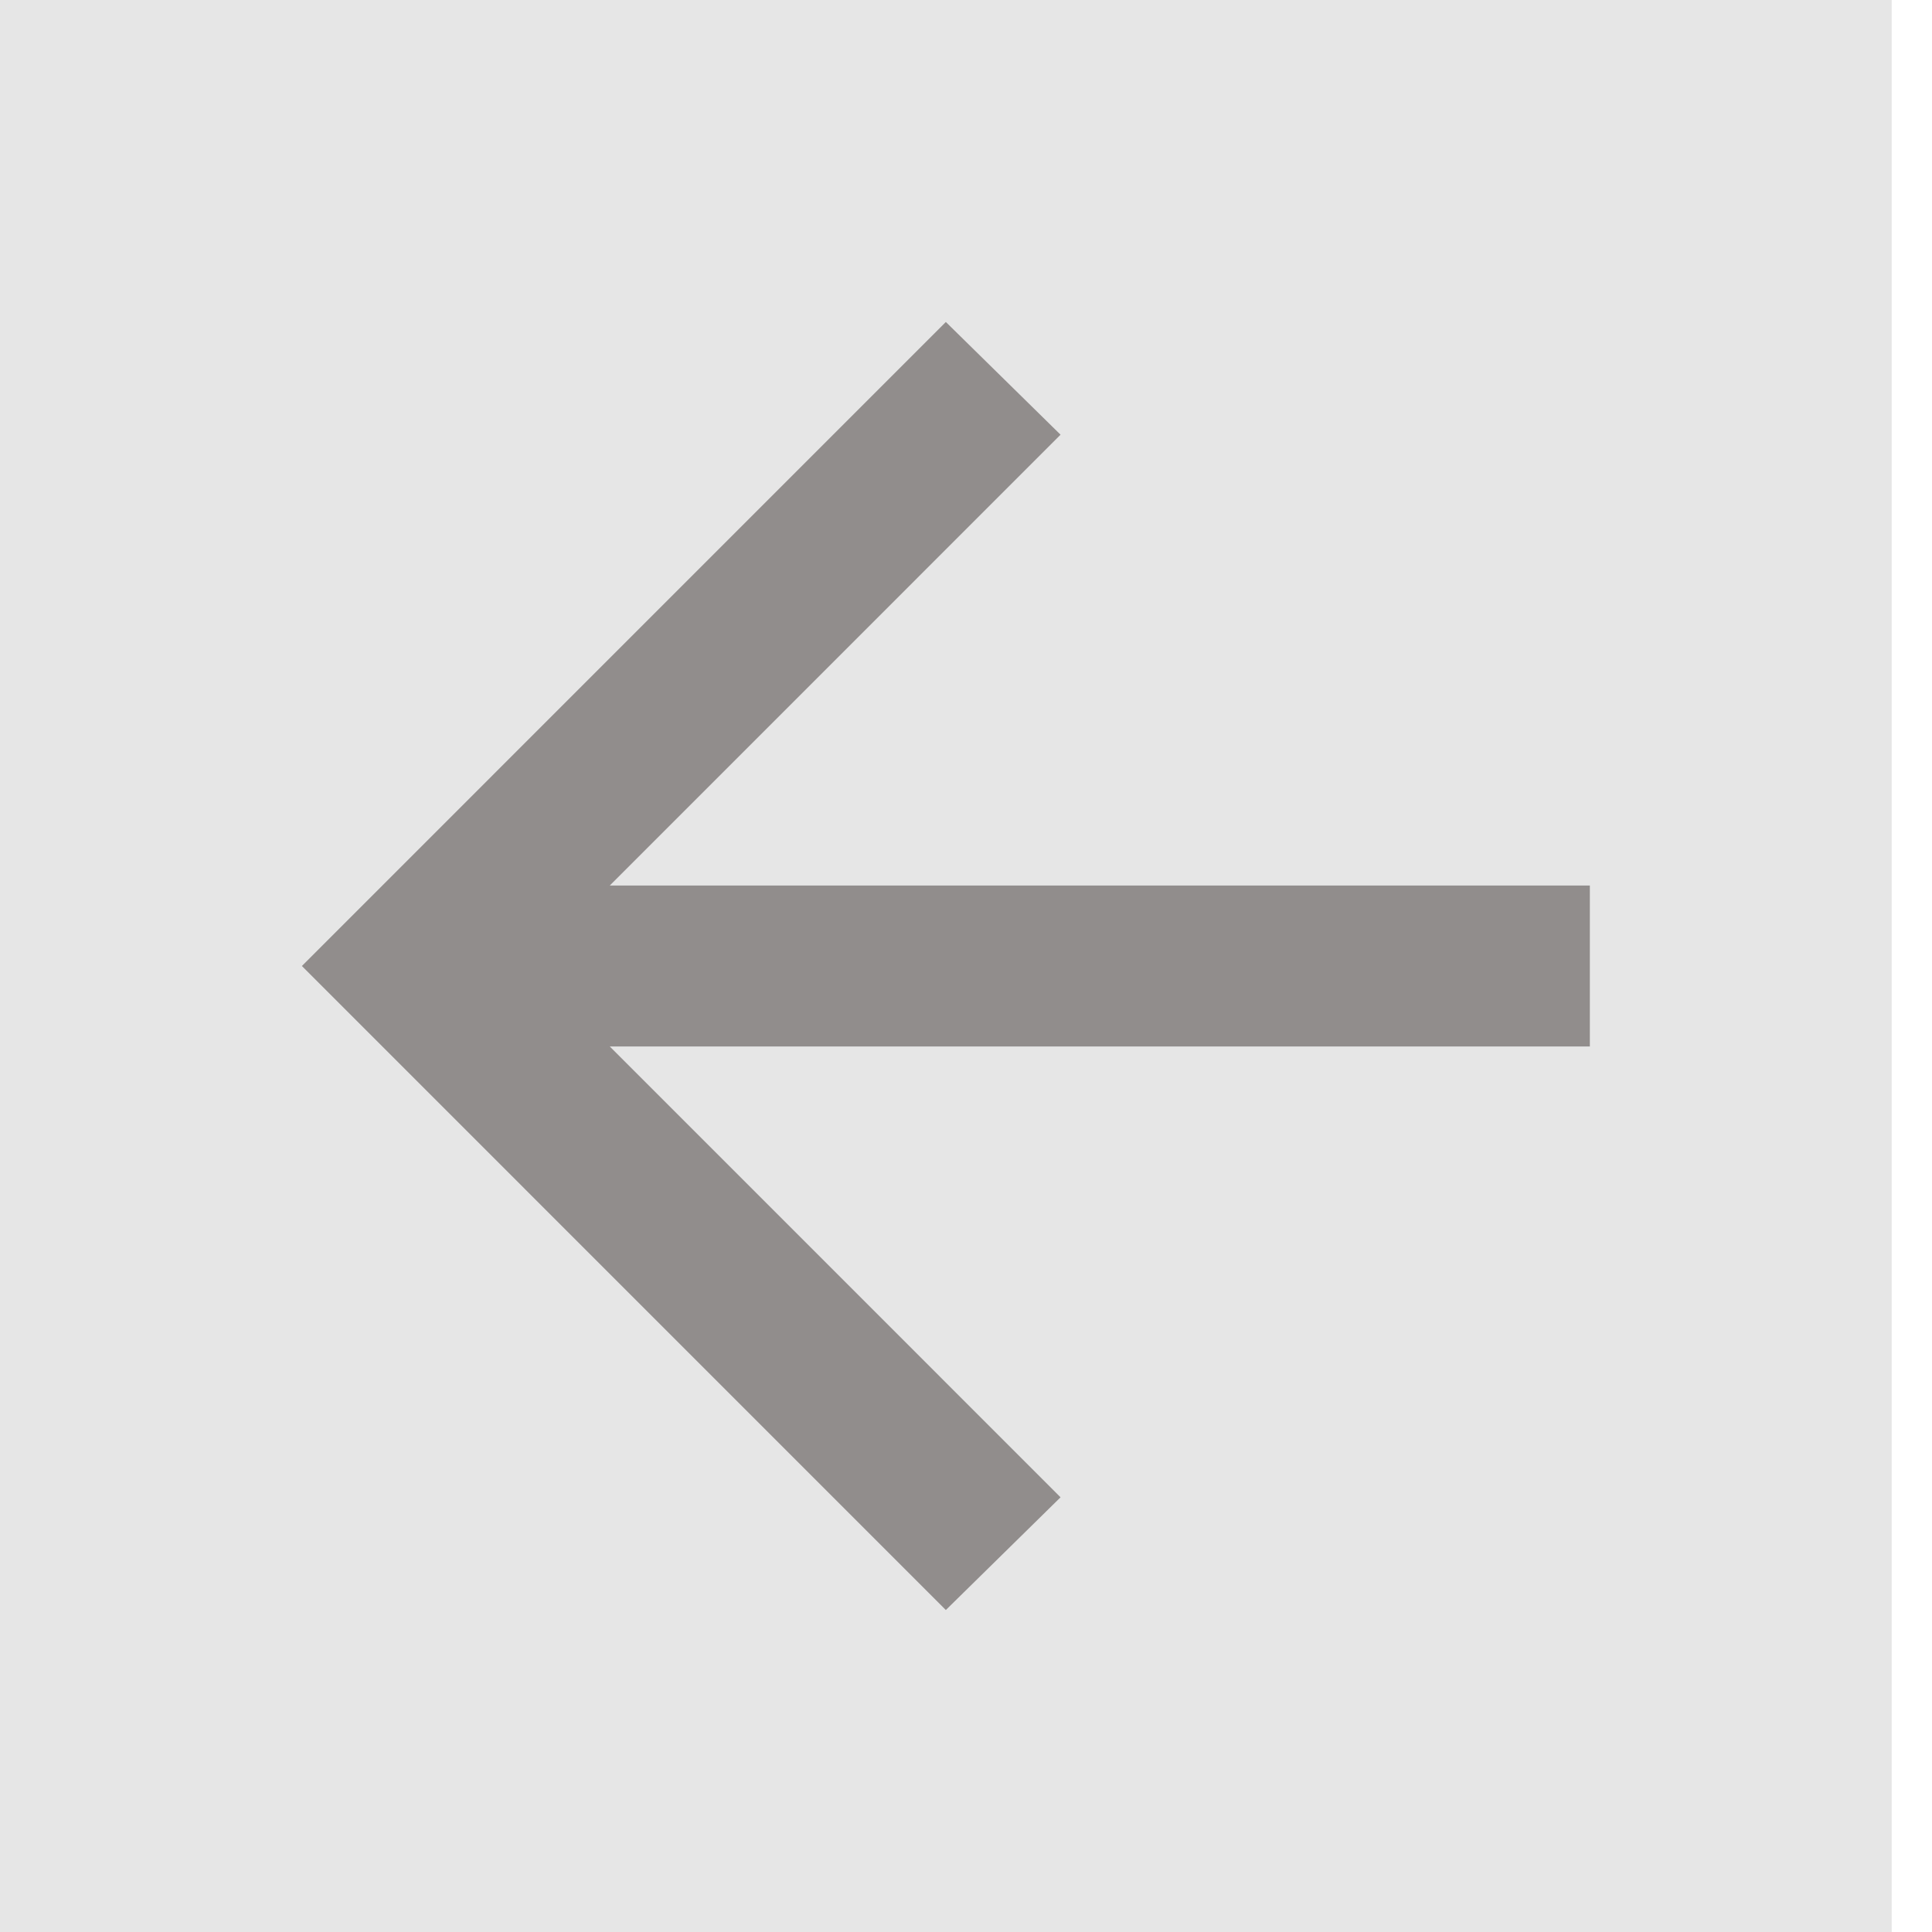
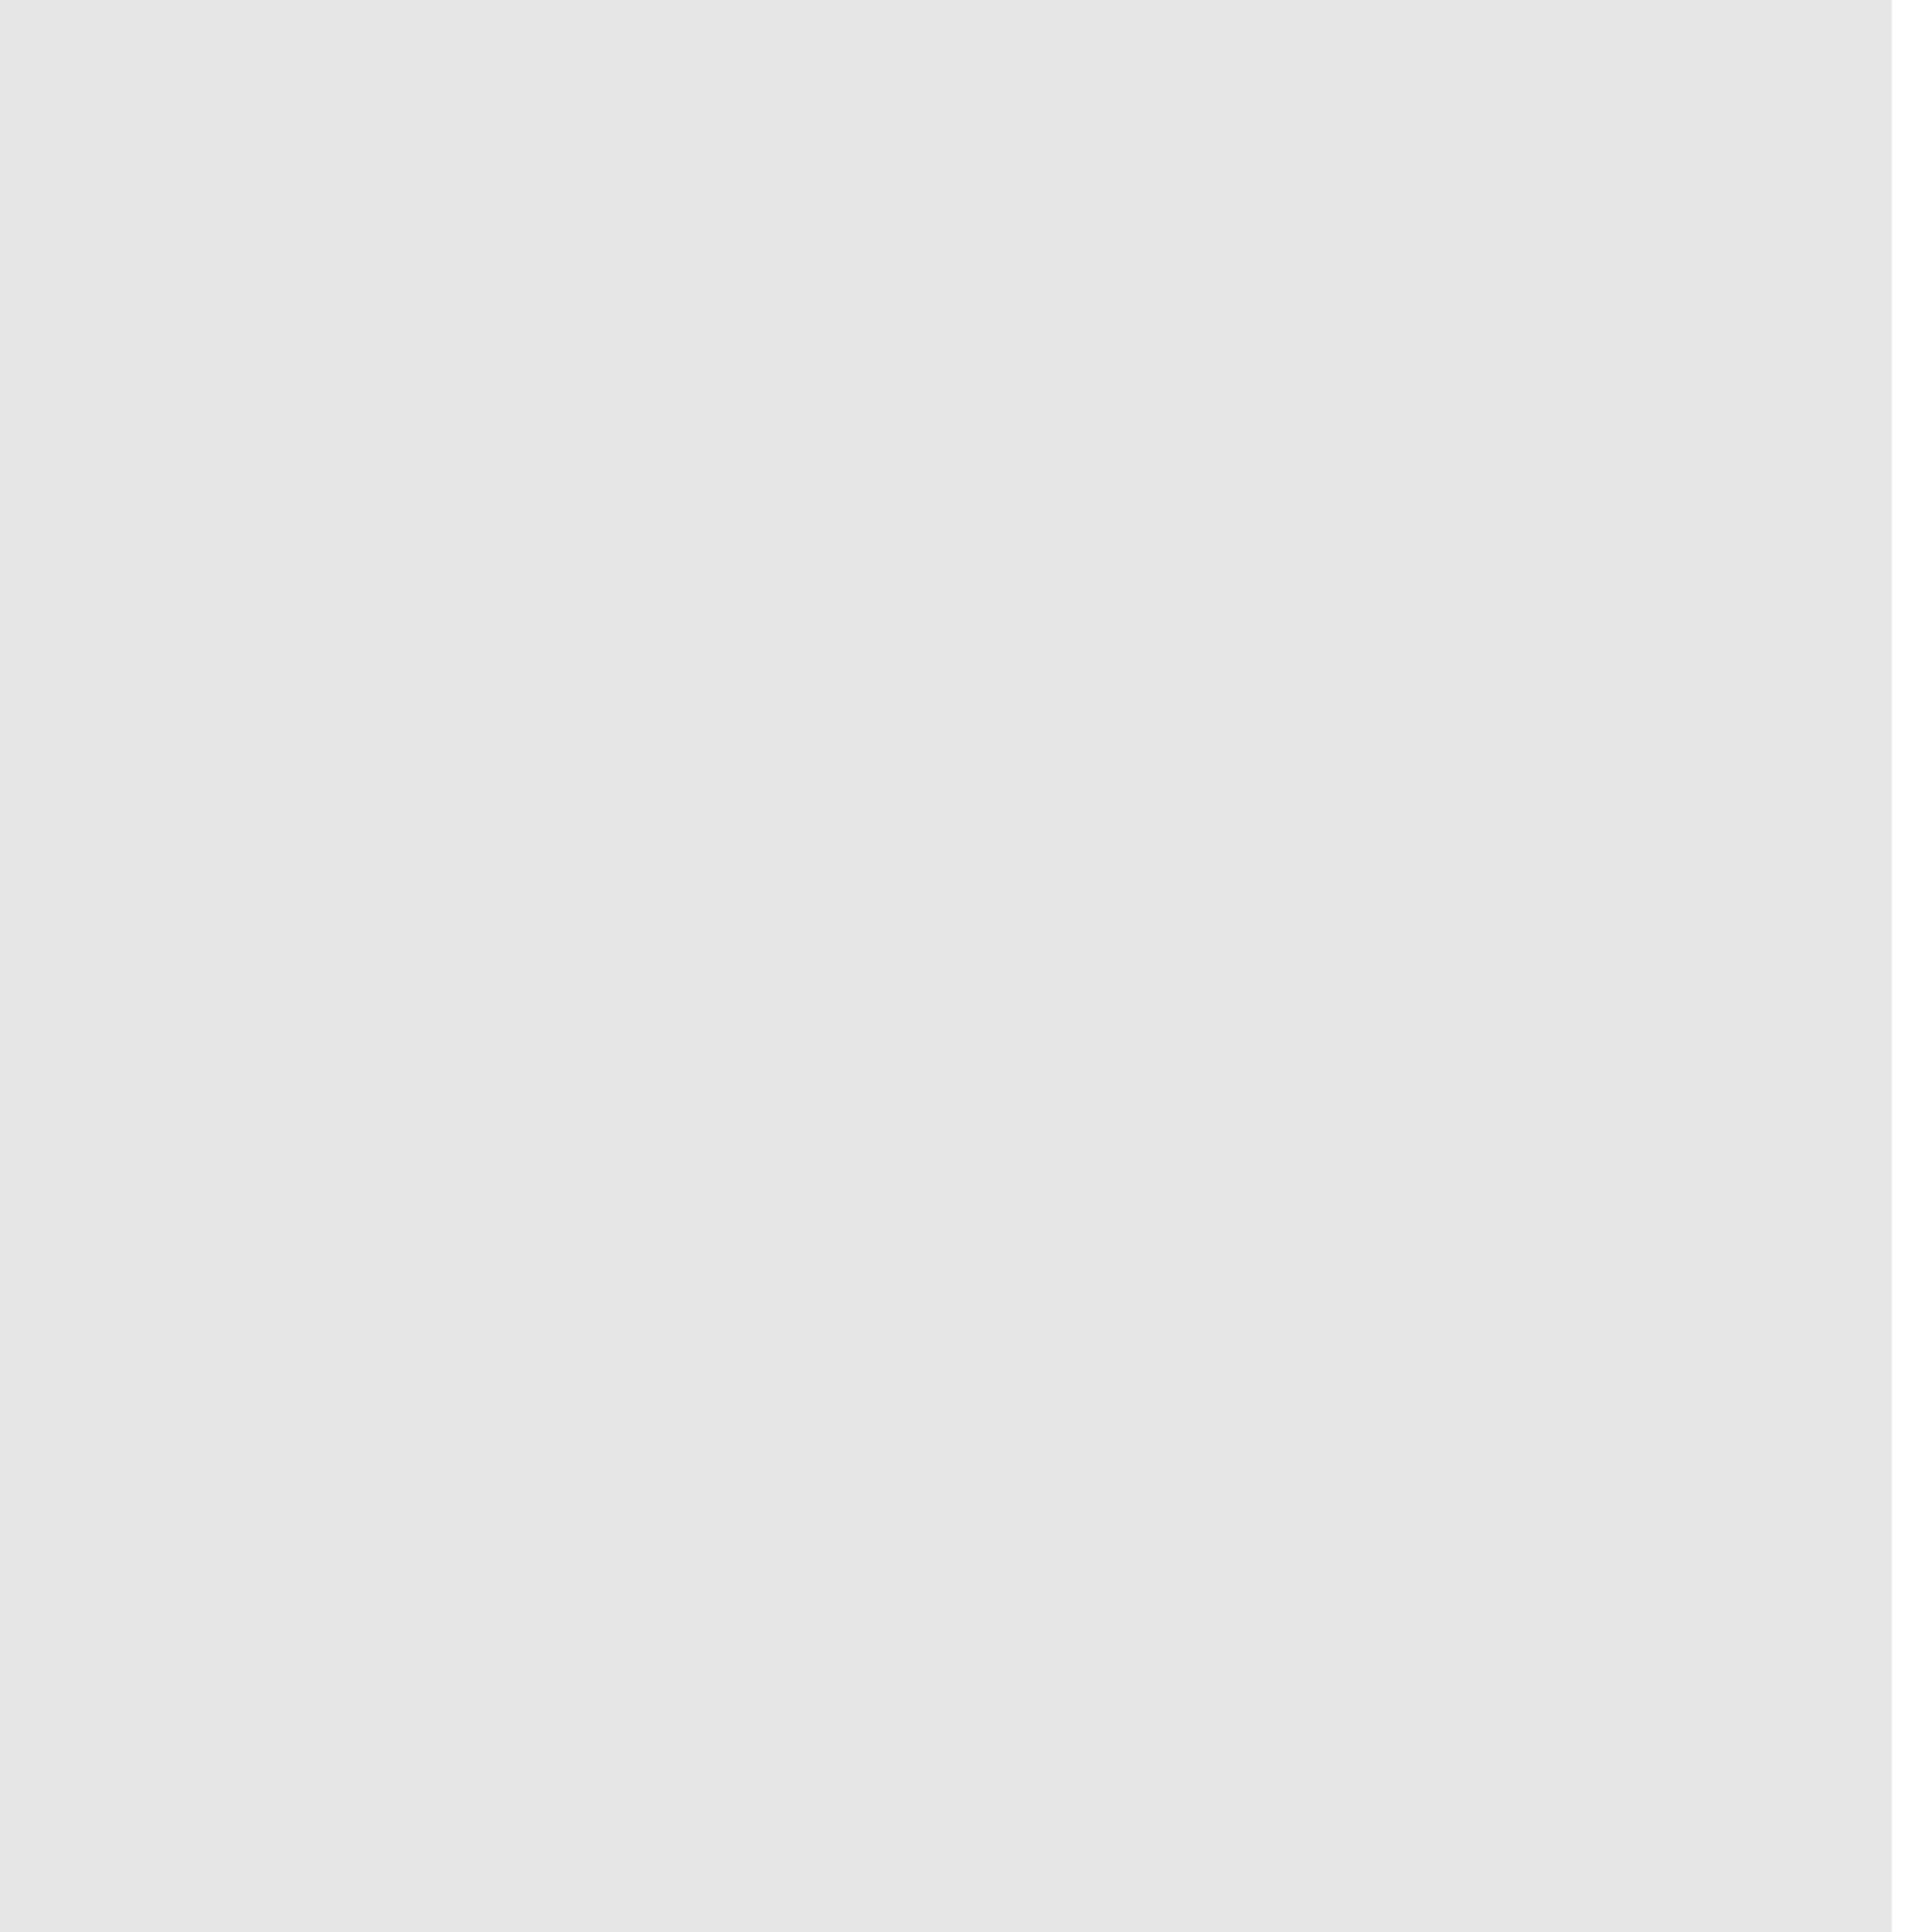
<svg xmlns="http://www.w3.org/2000/svg" width="32" height="32" viewBox="0 0 32 32" fill="none">
  <rect width="31.333" height="32" transform="matrix(-1 0 0 1 31.333 0)" fill="#E6E6E6" />
-   <path d="M10.1 17.333H26.333V14.667H10.1L17.566 7.2L15.666 5.333L5 16L15.666 26.667L17.566 24.8L10.1 17.333Z" fill="#918D8C" />
</svg>